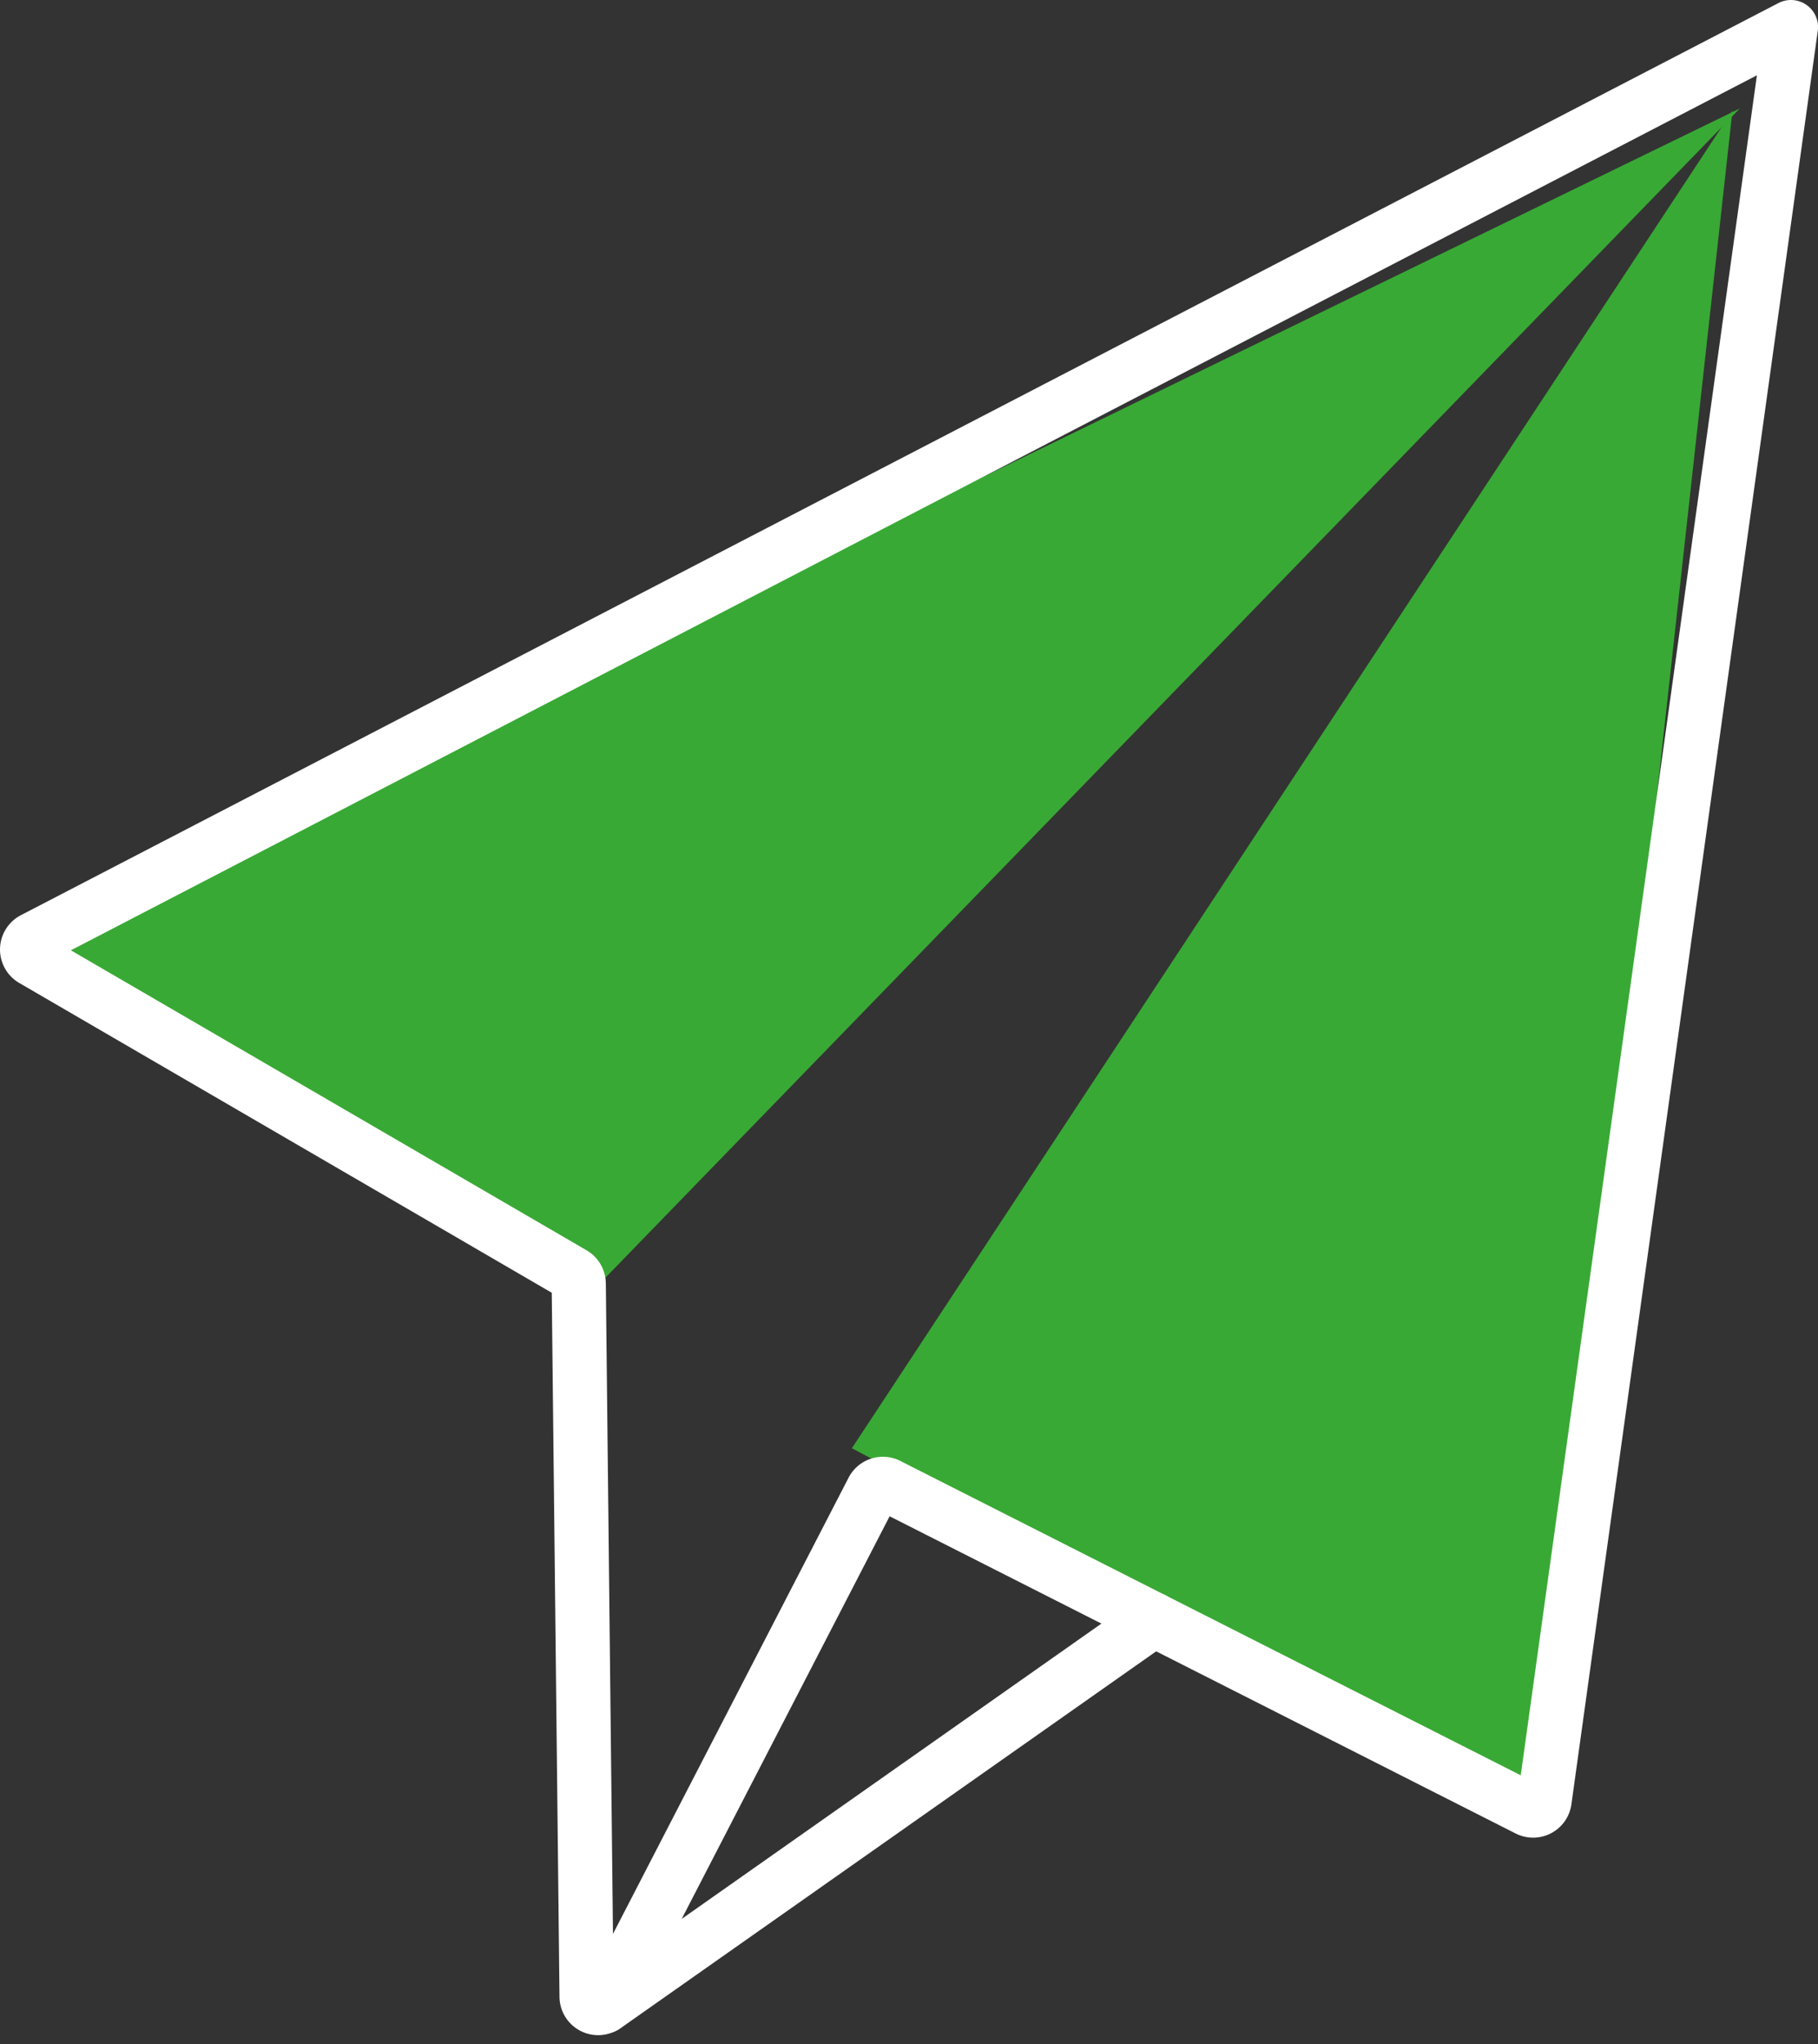
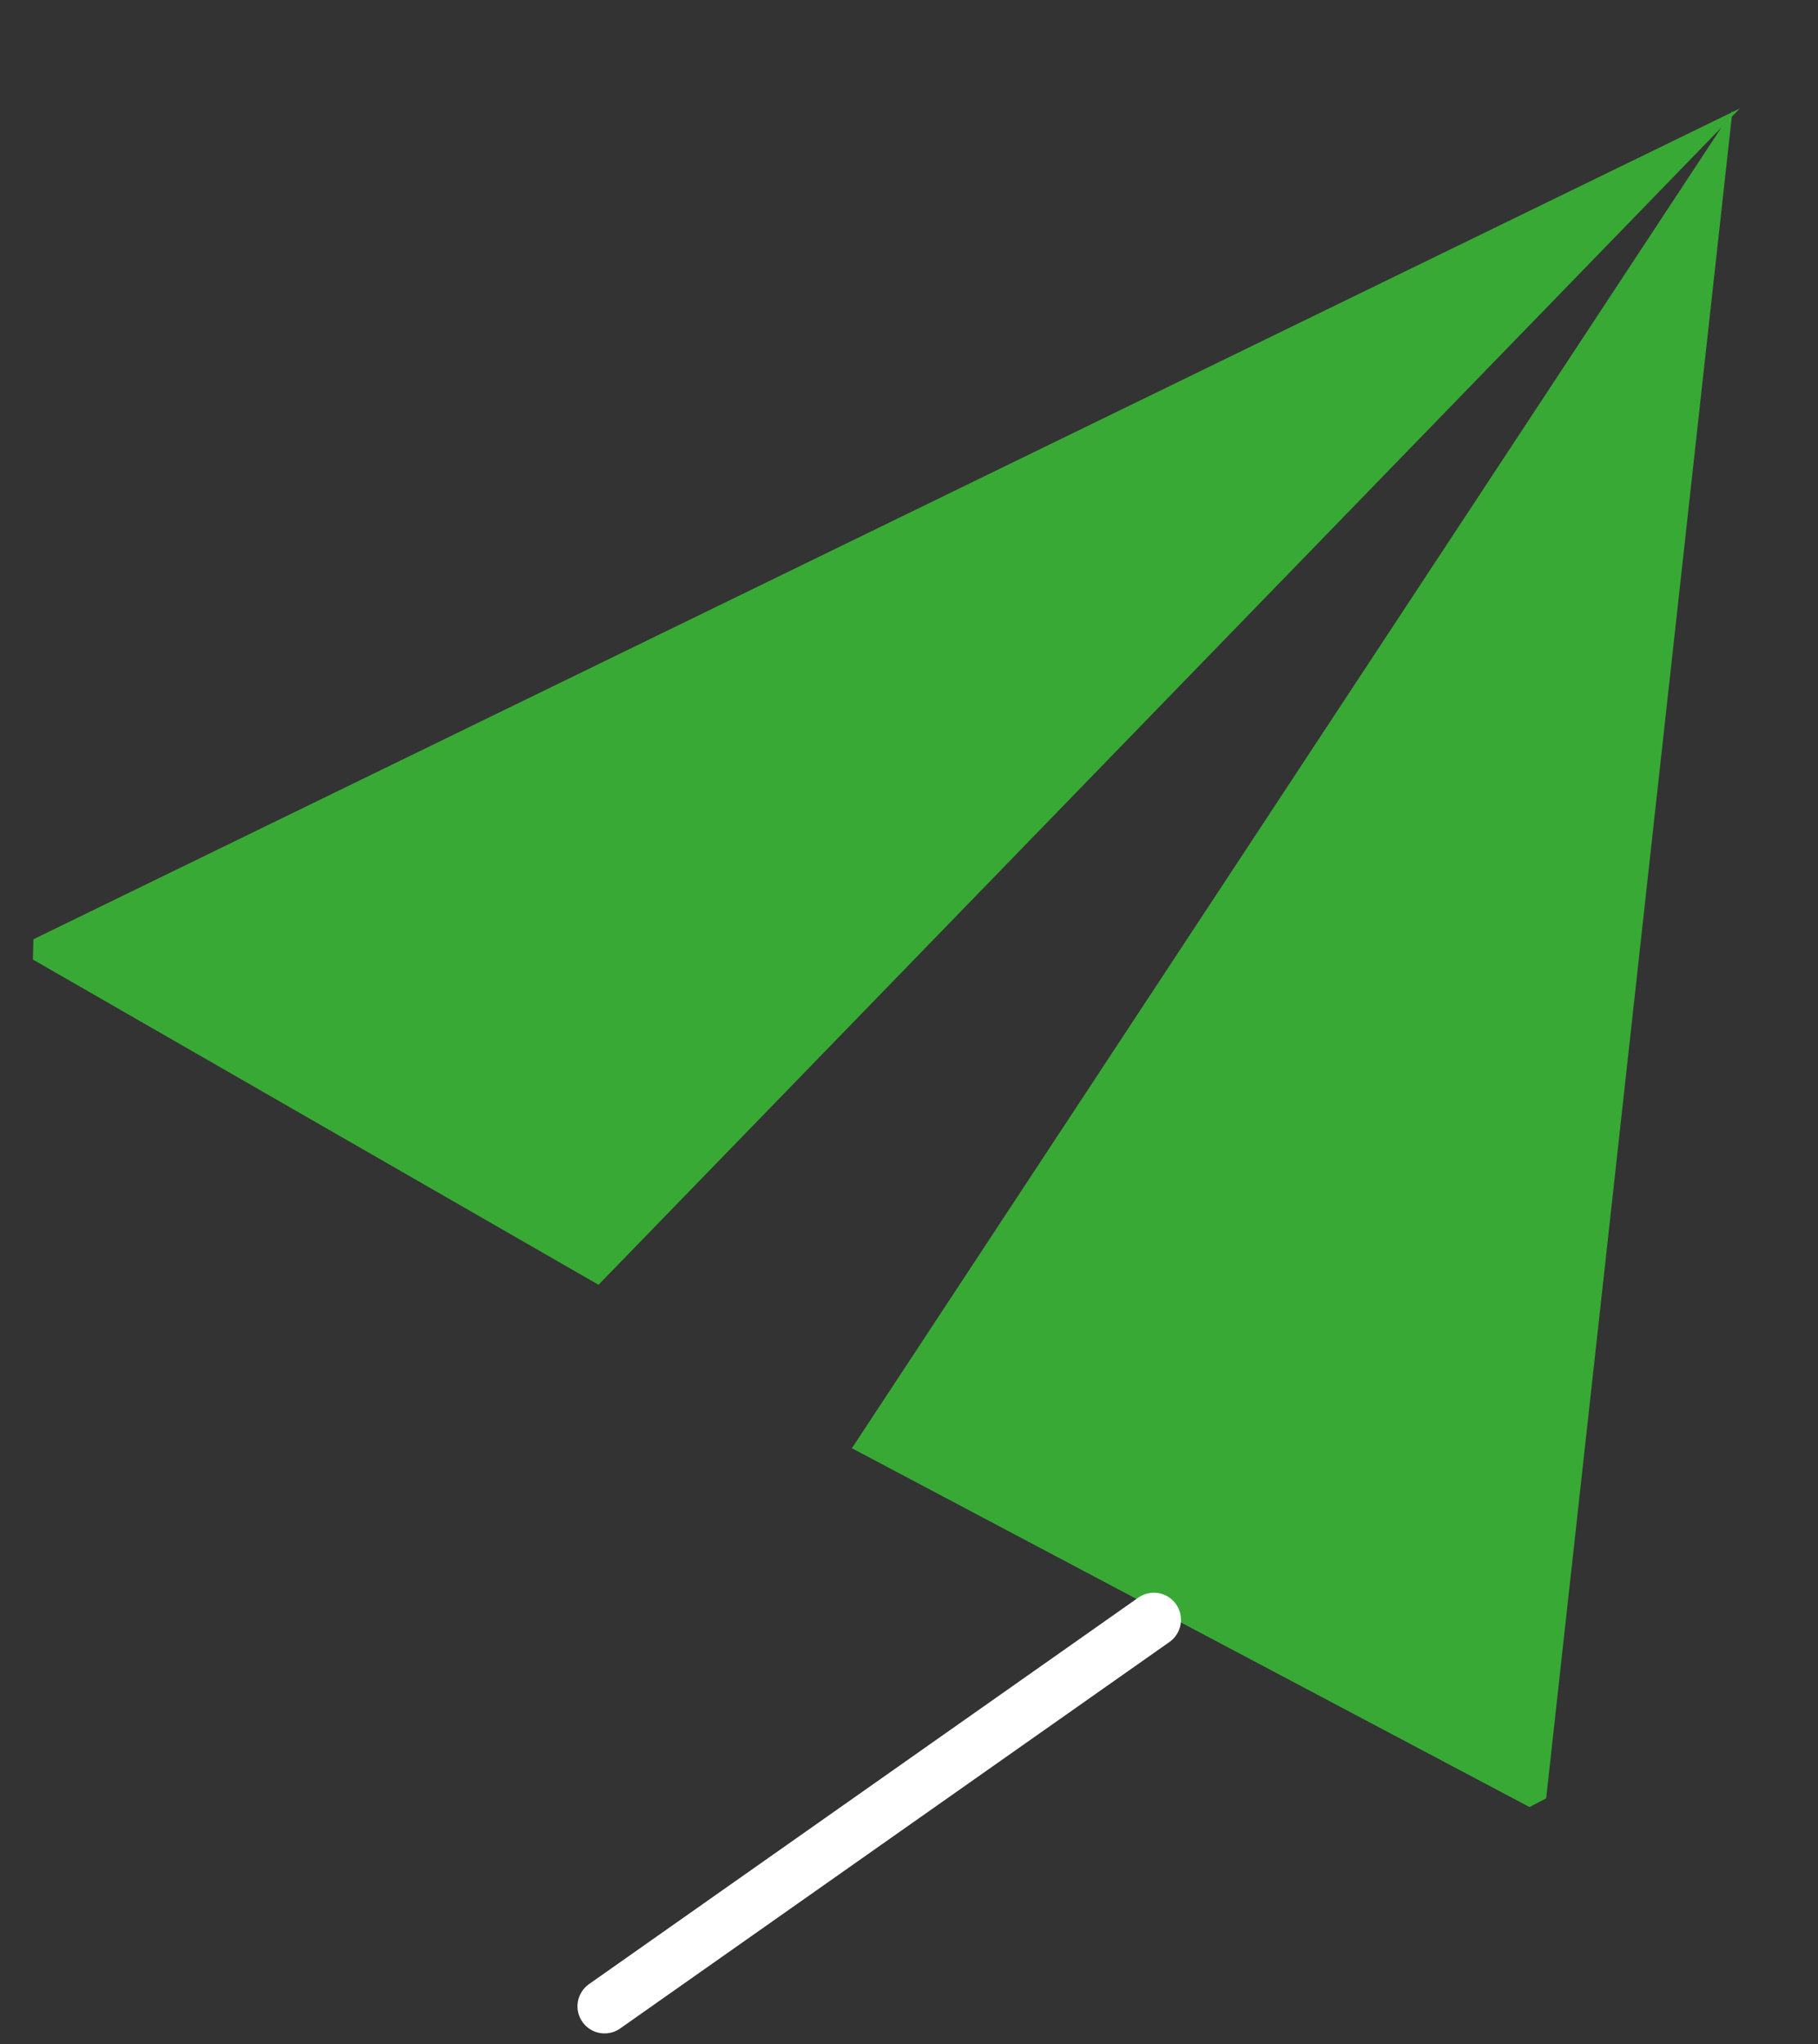
<svg xmlns="http://www.w3.org/2000/svg" width="50.339" height="56.563" viewBox="0 0 50.339 56.563">
  <rect x="0" y="0" width="50.339" height="56.563" fill="#333333" stroke="none" />
  <g id="Group_789" data-name="Group 789" transform="translate(0.693 0.686)">
    <path id="Path_1379" data-name="Path 1379" d="M1.9,25.8l-.014.561,15.662,9L49.15,2.81Z" transform="translate(-1.668 -0.495)" fill="#39a935" />
    <path id="Path_1380" data-name="Path 1380" d="M205.4,39.389l18.763,9.929.461-.241,5.158-46.7Z" transform="translate(-182.505)" fill="#39a935" />
    <g id="Group_790" data-name="Group 790" transform="translate(0 0)">
      <g id="Group_791" data-name="Group 791">
-         <path id="Path_1381" data-name="Path 1381" d="M24.342,40.906l17.714,8.97a.32.32,0,0,0,.461-.241L49.339.559.672,25.8a.32.32,0,0,0-.013.561l14.956,8.695a.32.32,0,0,1,.159.273l.217,19.738a.32.32,0,0,0,.6.143l7.318-14.161A.32.32,0,0,1,24.342,40.906Z" transform="translate(-0.442 -0.495)" fill="none" stroke="#fff" stroke-linecap="round" stroke-linejoin="round" stroke-width="1.5" />
        <line id="Line_40" data-name="Line 40" y1="10.695" x2="15.21" transform="translate(16.047 44.137)" fill="none" stroke="#fff" stroke-linecap="round" stroke-linejoin="round" stroke-width="1.5" />
      </g>
    </g>
  </g>
</svg>